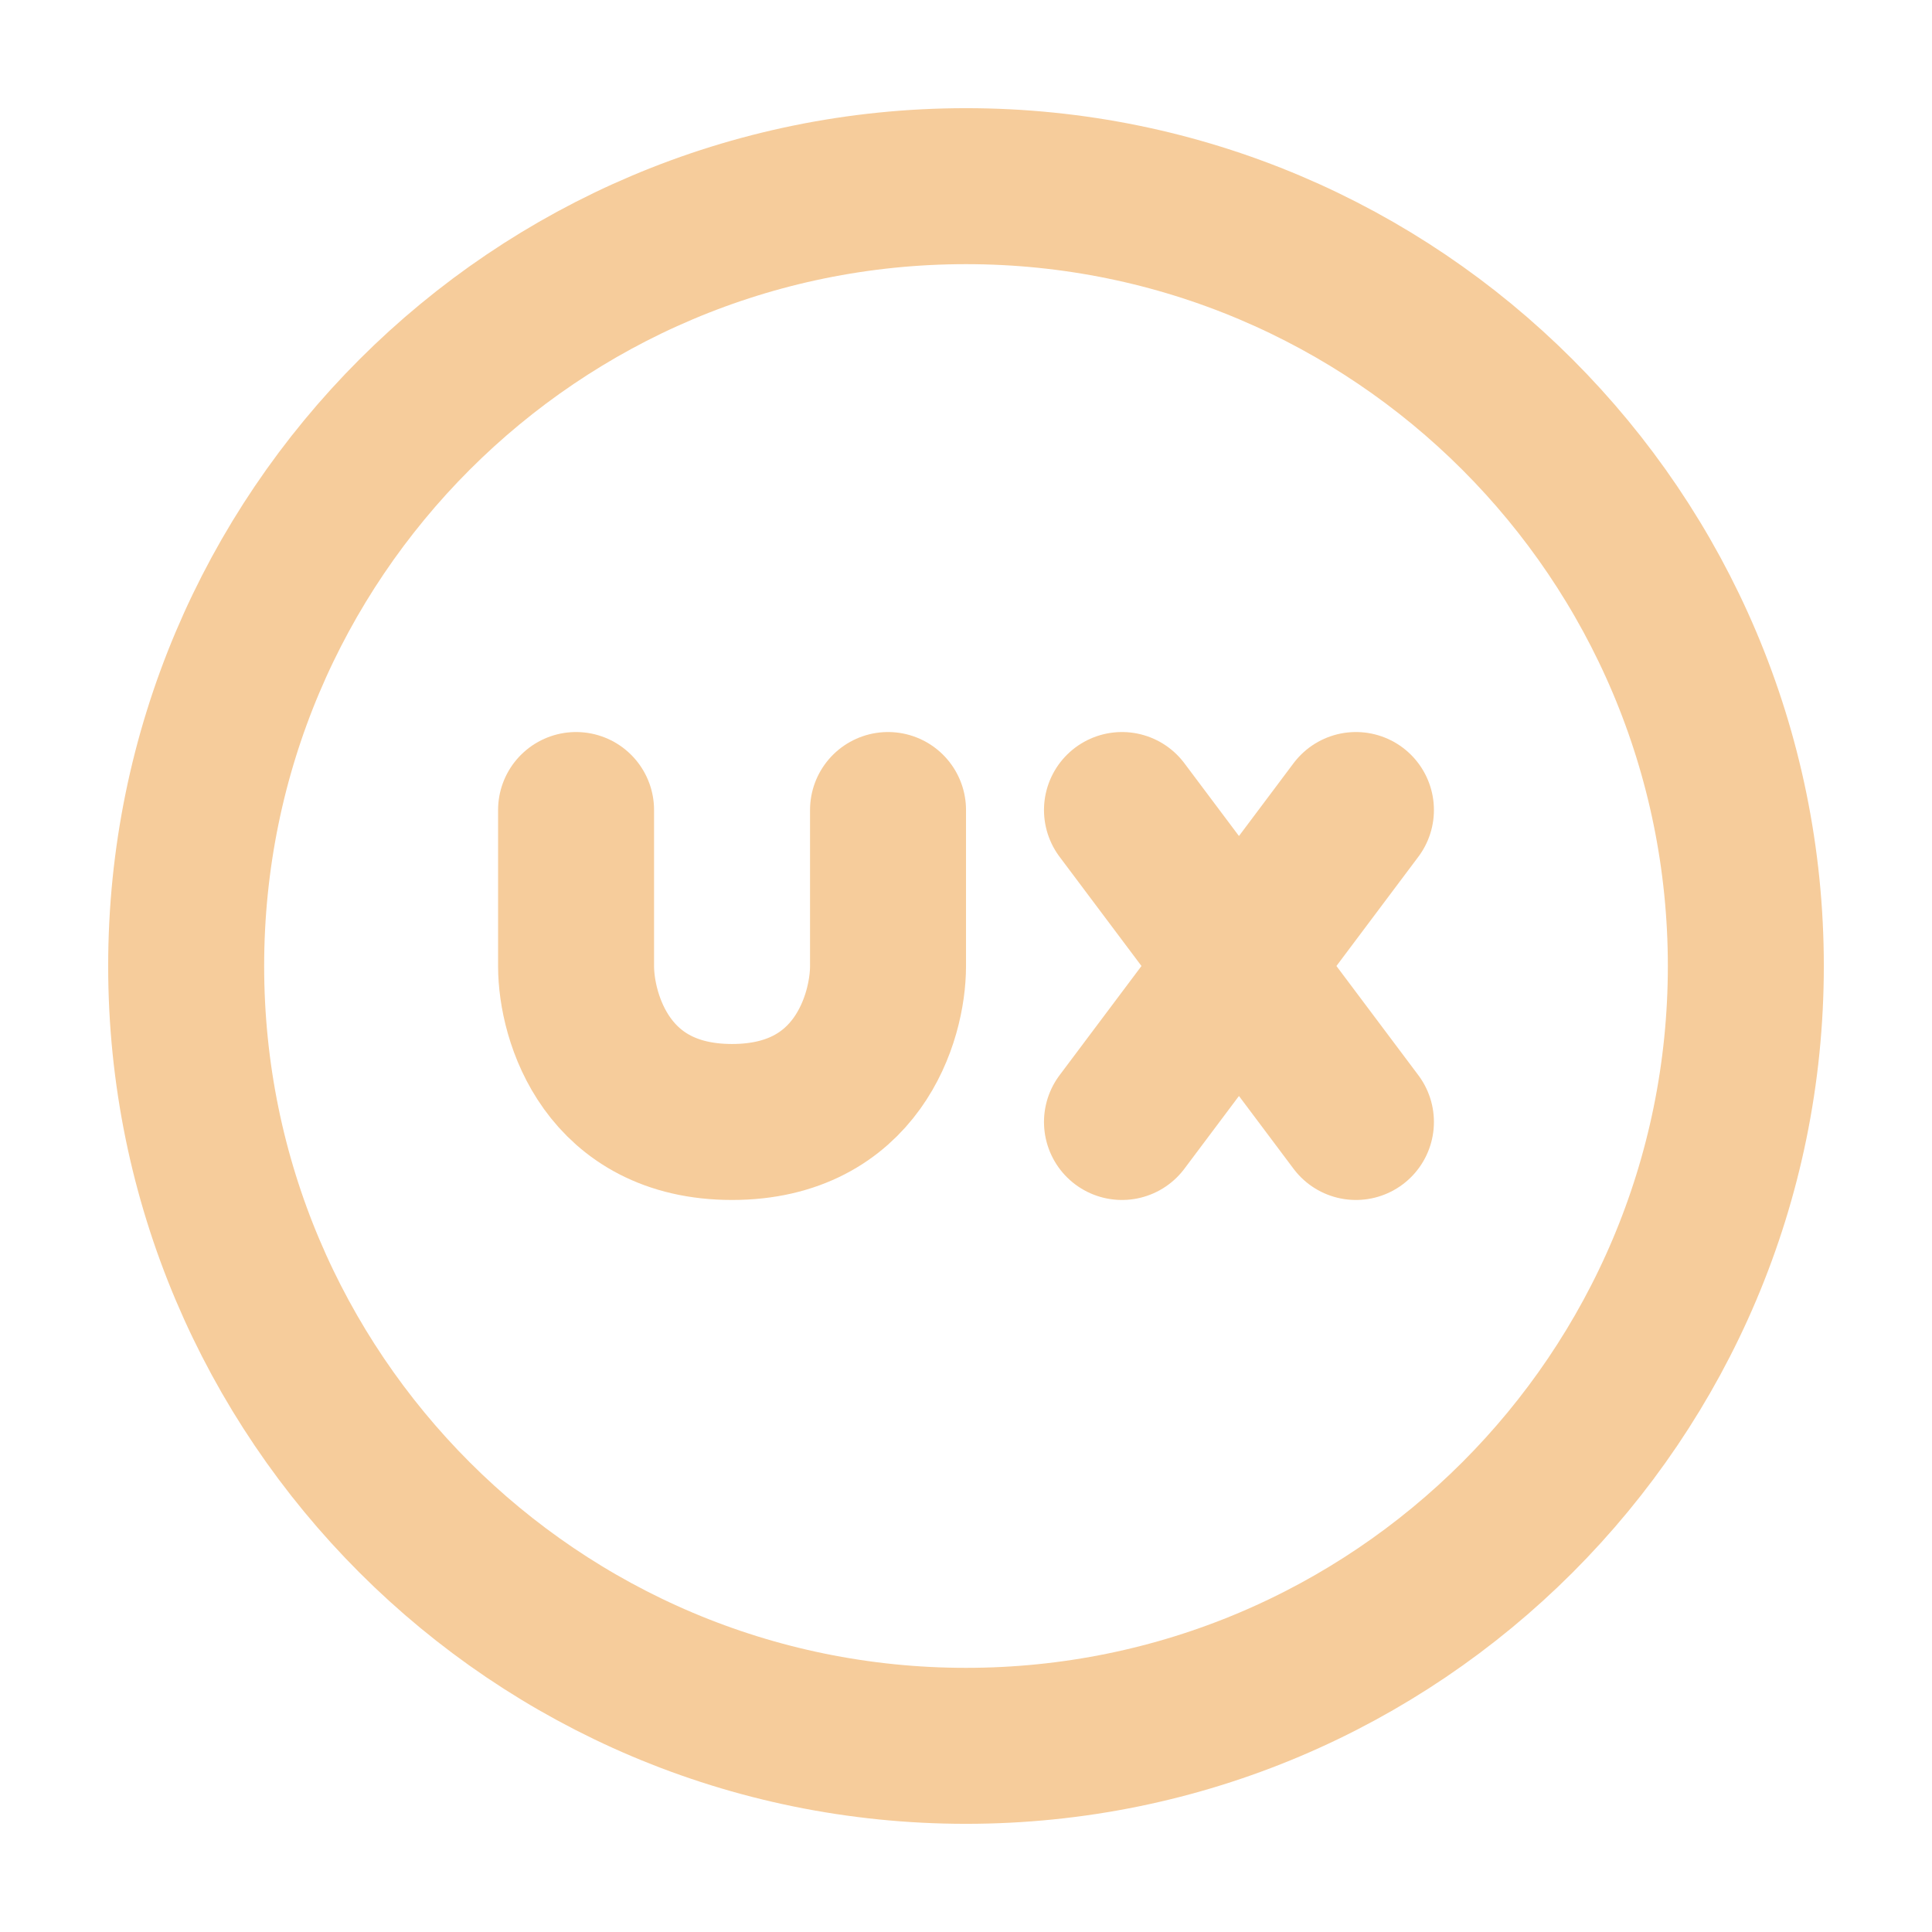
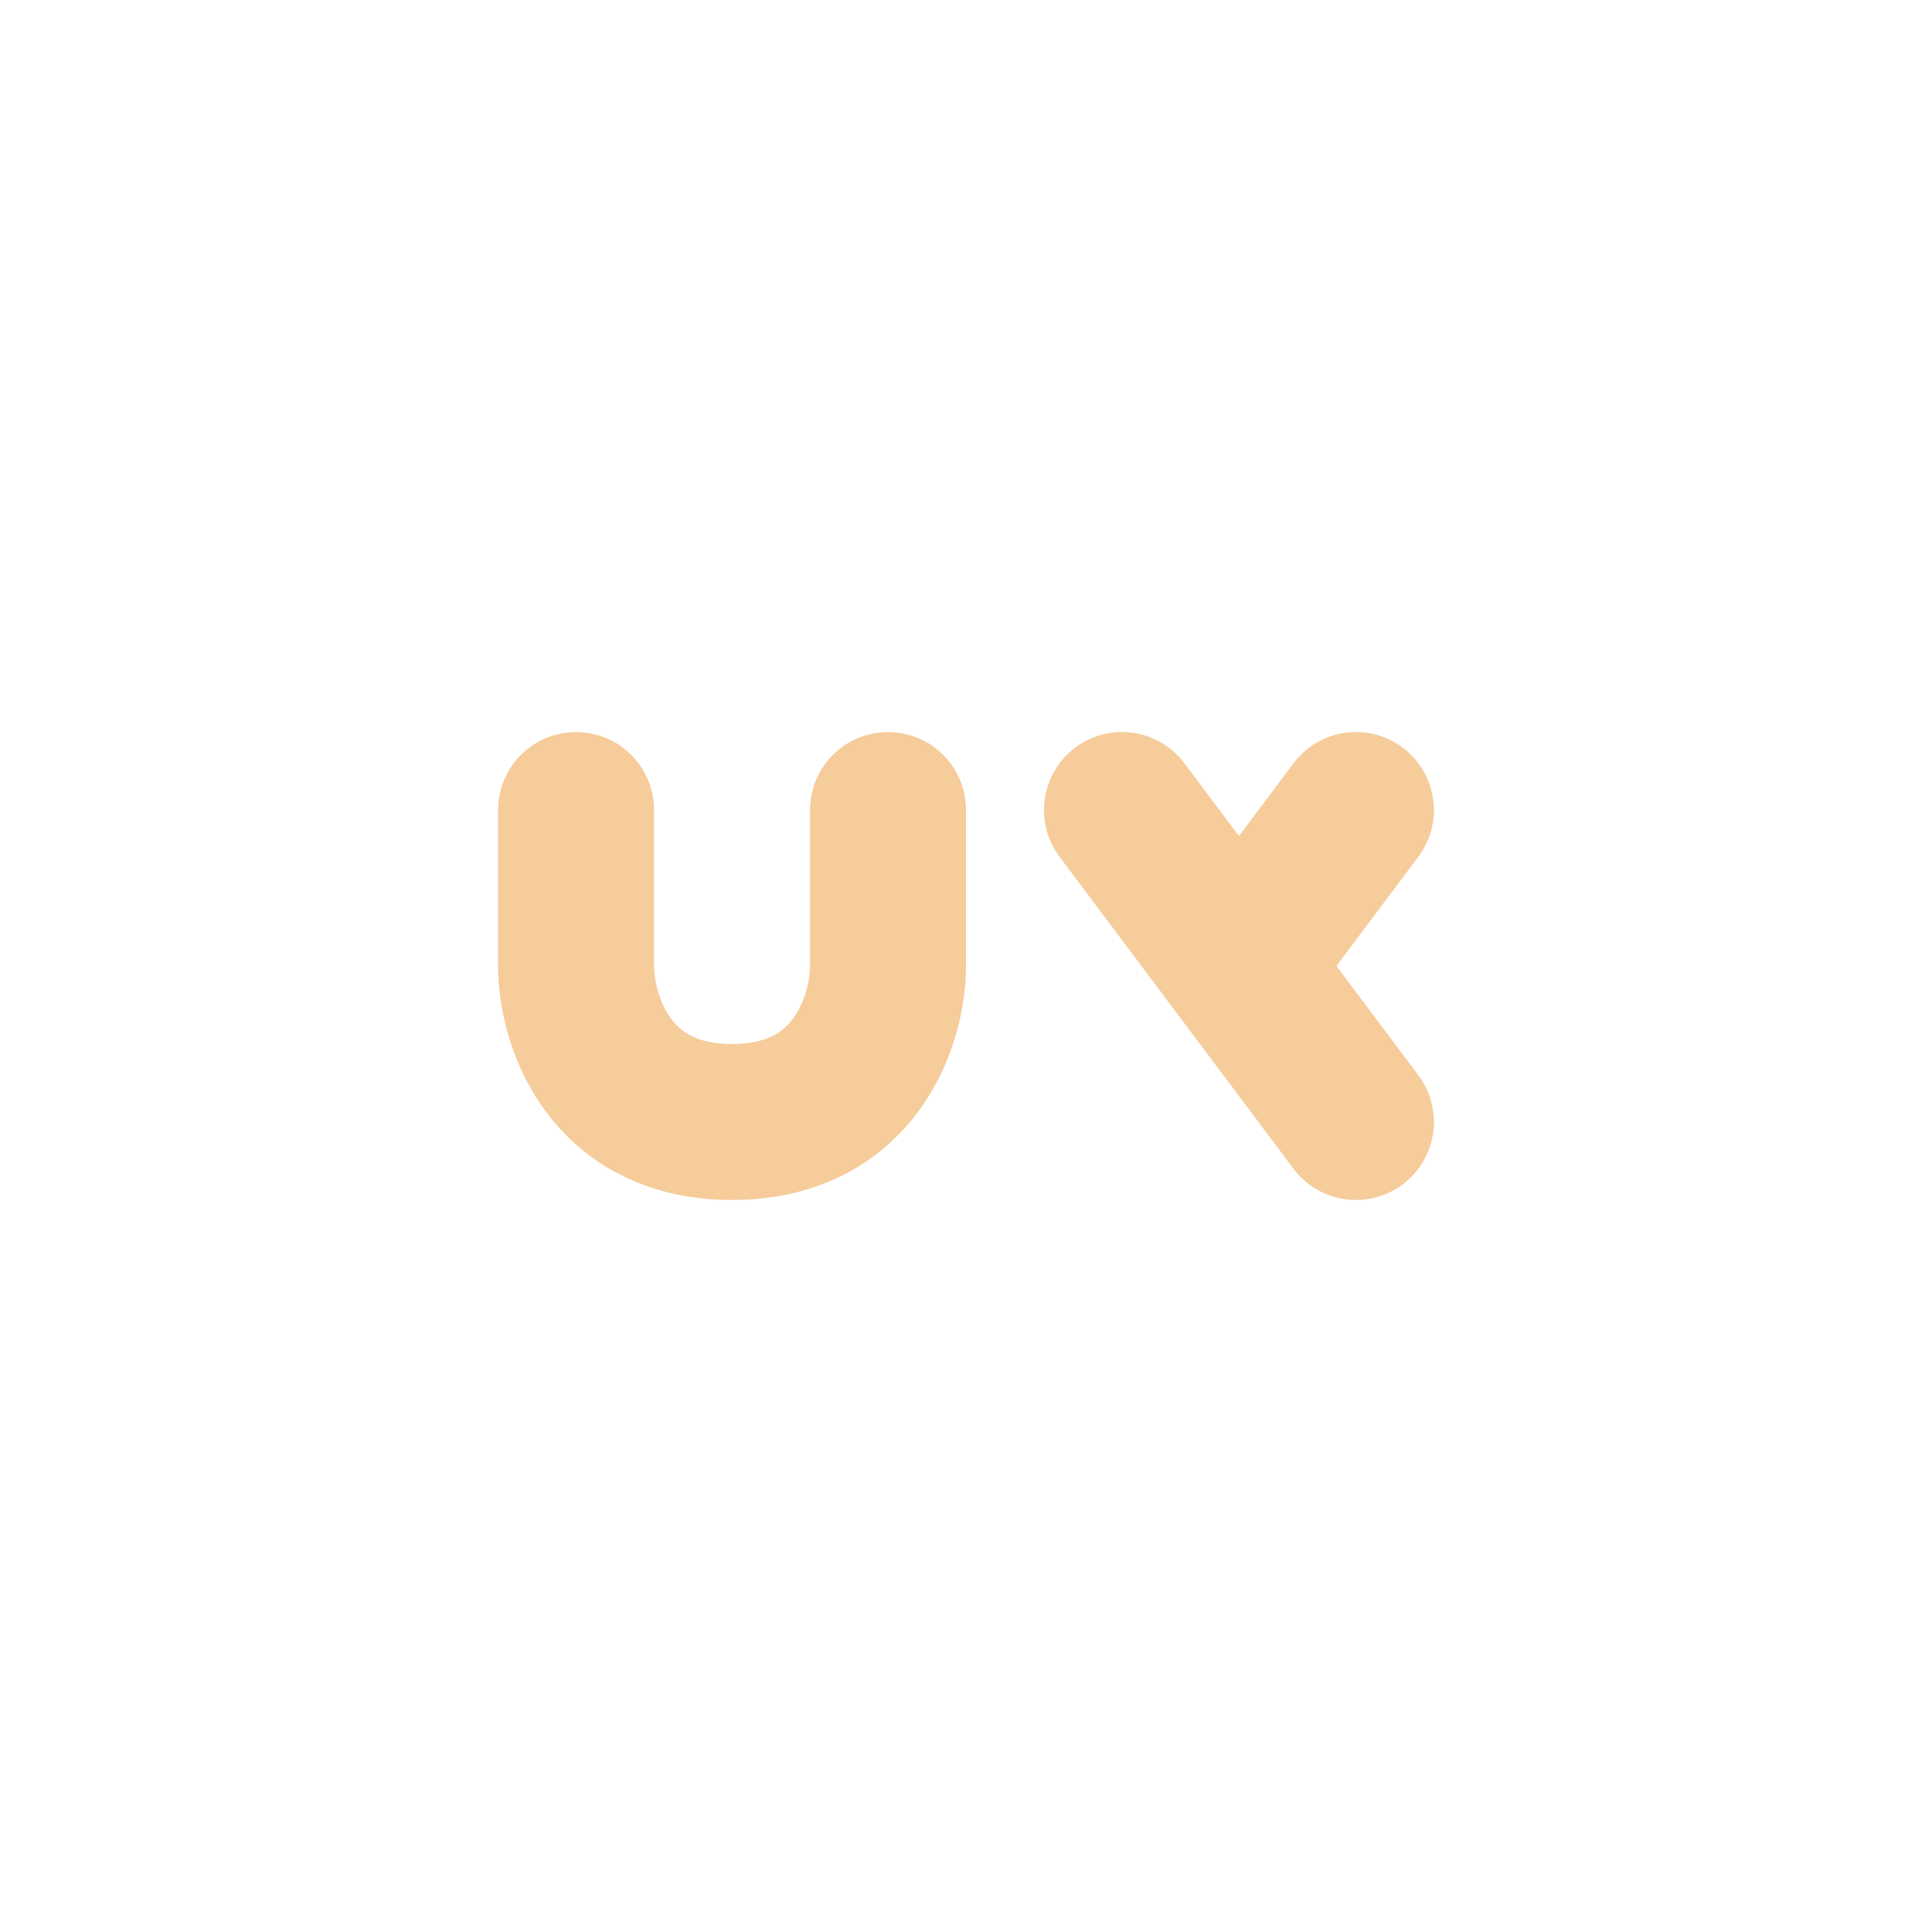
<svg xmlns="http://www.w3.org/2000/svg" width="64" height="64" viewBox="0 0 64 64" fill="none">
-   <path d="M19.083 26.833V32C19.083 33.722 20.117 37.167 24.25 37.167C28.383 37.167 29.417 33.722 29.417 32V26.833M37.167 26.833L41.042 32M41.042 32L44.917 37.167M41.042 32L44.917 26.833M41.042 32L37.167 37.167" stroke="#F6CC9B" stroke-width="5.167" stroke-linecap="round" stroke-linejoin="round" />
-   <path d="M32 57.833C46.267 57.833 57.833 46.267 57.833 32C57.833 17.733 46.267 6.167 32 6.167C17.733 6.167 6.167 17.733 6.167 32C6.167 46.267 17.733 57.833 32 57.833Z" stroke="#F6CC9B" stroke-width="5.167" stroke-linecap="round" stroke-linejoin="round" />
+   <path d="M19.083 26.833V32C19.083 33.722 20.117 37.167 24.25 37.167C28.383 37.167 29.417 33.722 29.417 32V26.833M37.167 26.833L41.042 32M41.042 32L44.917 37.167M41.042 32L44.917 26.833M41.042 32" stroke="#F6CC9B" stroke-width="5.167" stroke-linecap="round" stroke-linejoin="round" />
</svg>